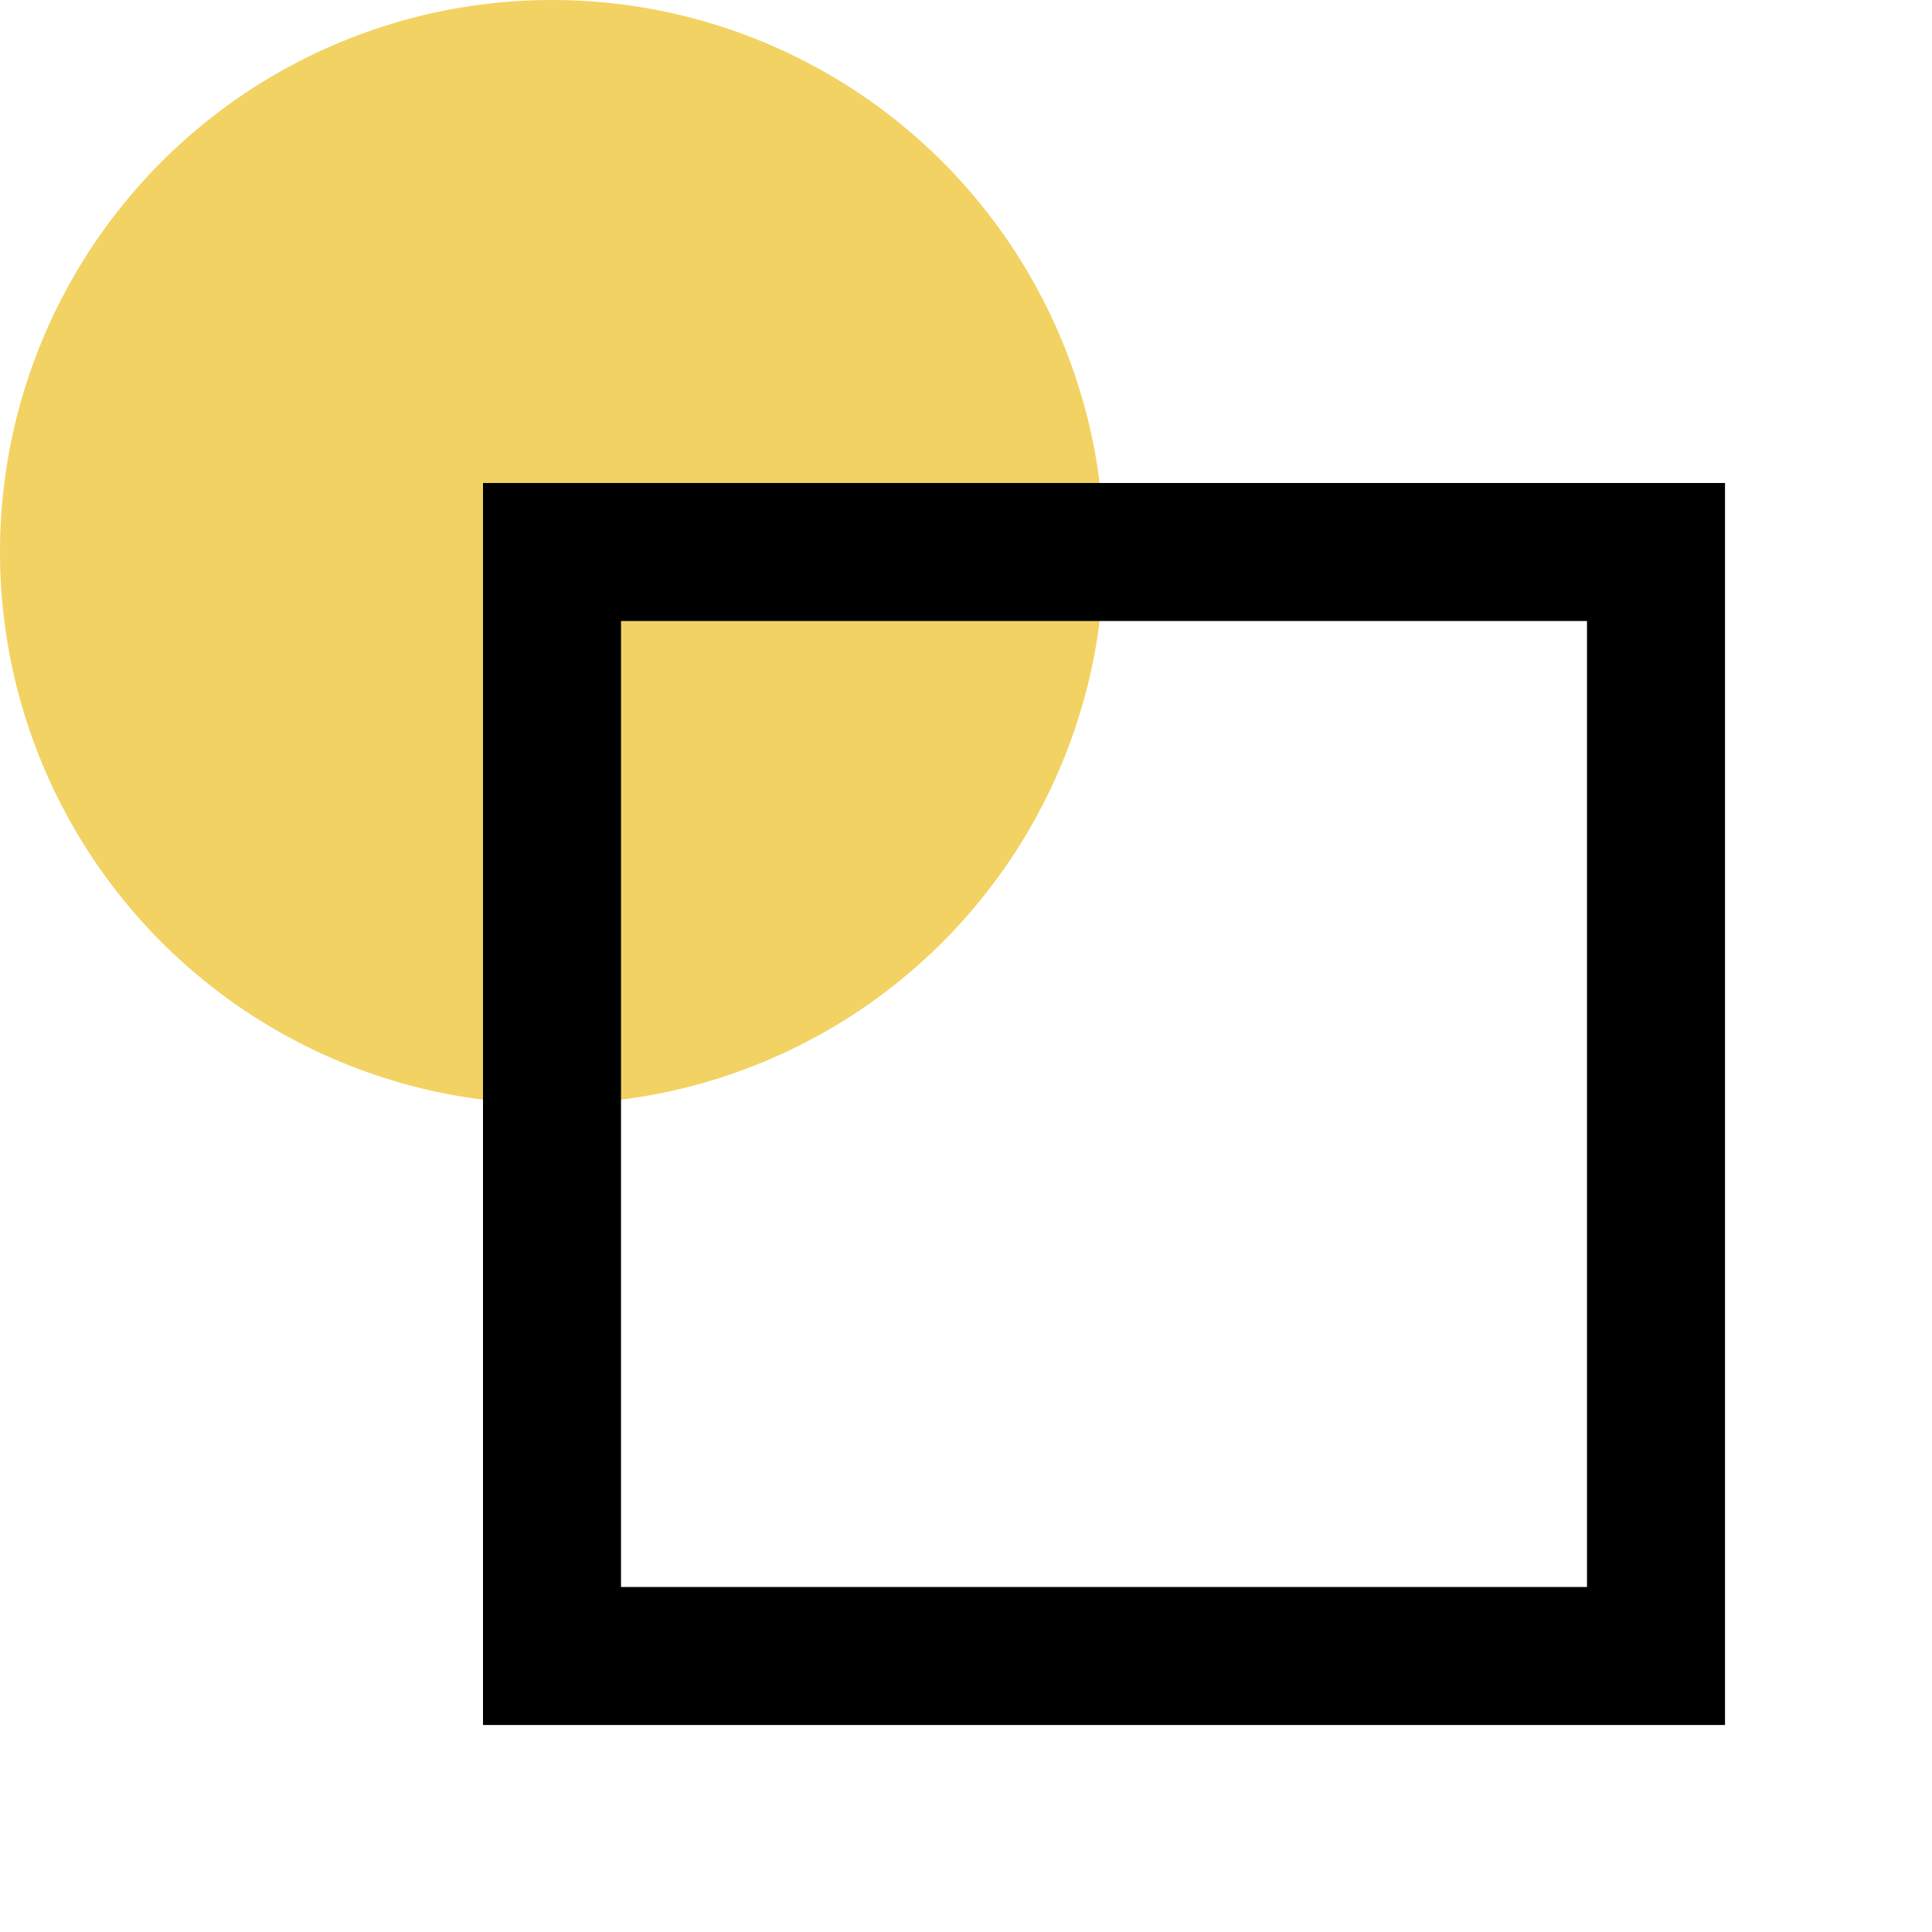
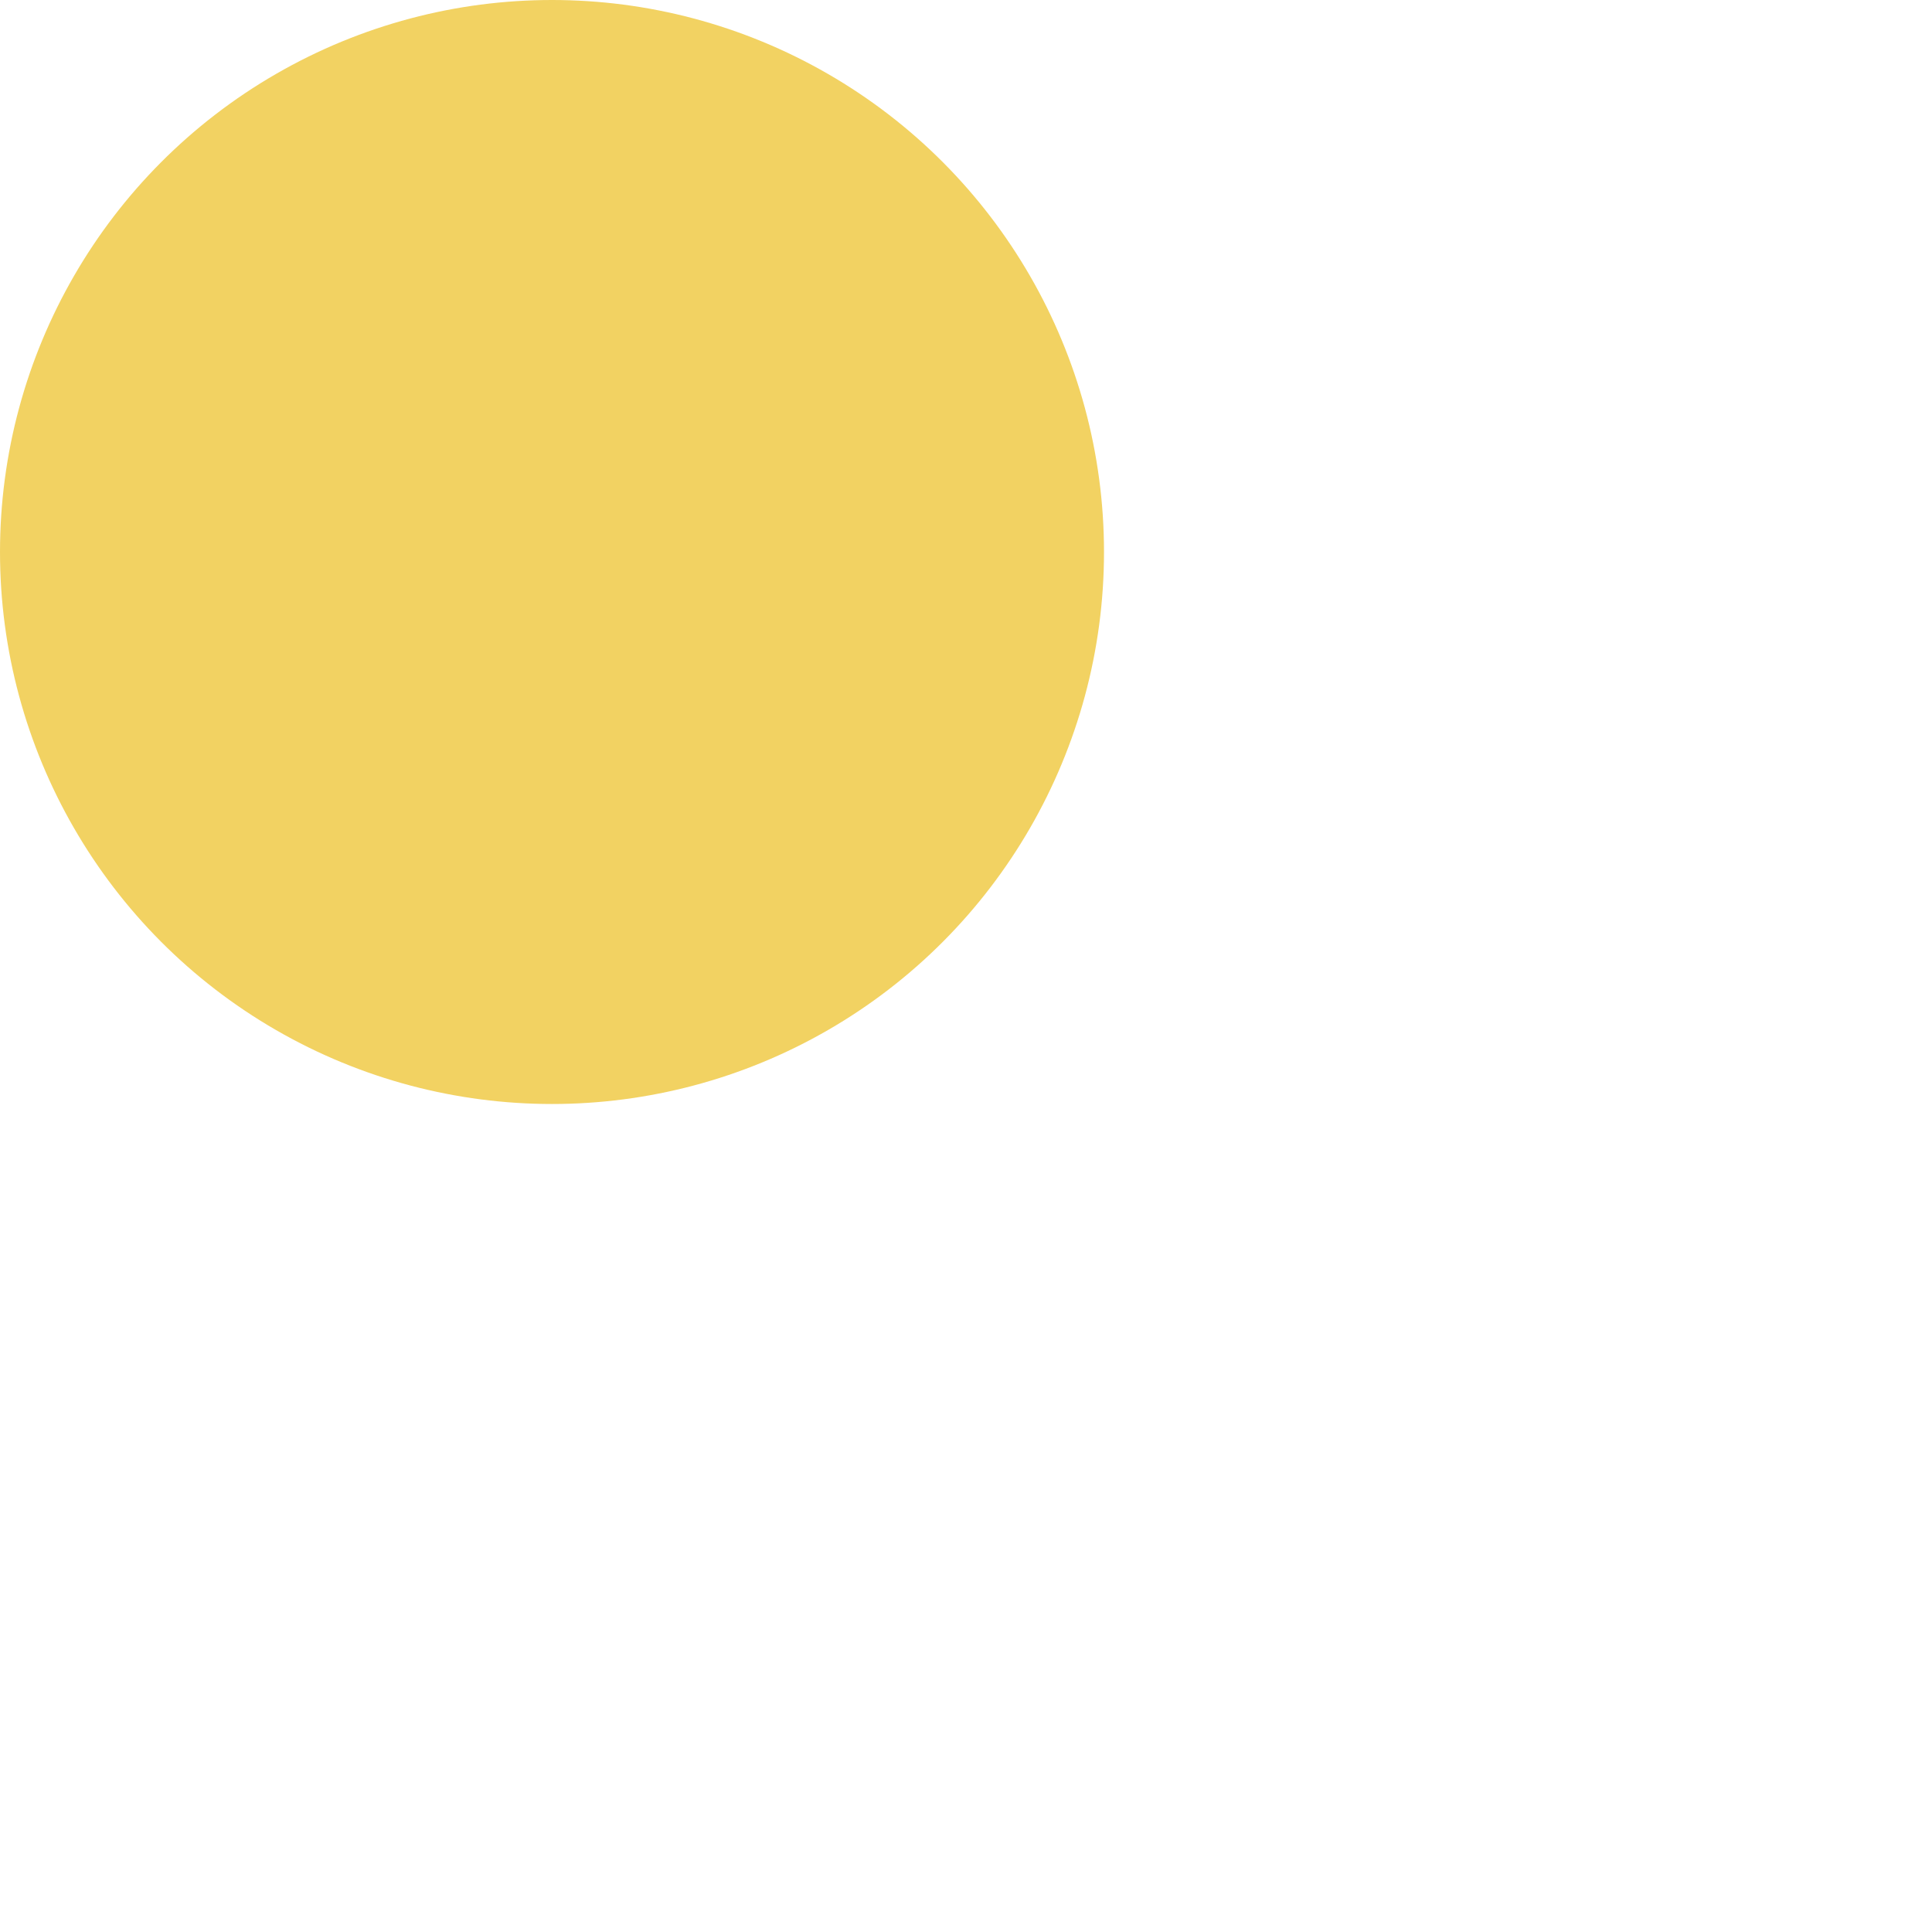
<svg xmlns="http://www.w3.org/2000/svg" width="28" height="28" viewBox="0 0 28 28" fill="none">
  <circle cx="8" cy="8" r="8" fill="#F2D262" />
-   <path d="M7 7H25V25H7V7ZM23 23V9H9V23H23Z" fill="black" />
</svg>